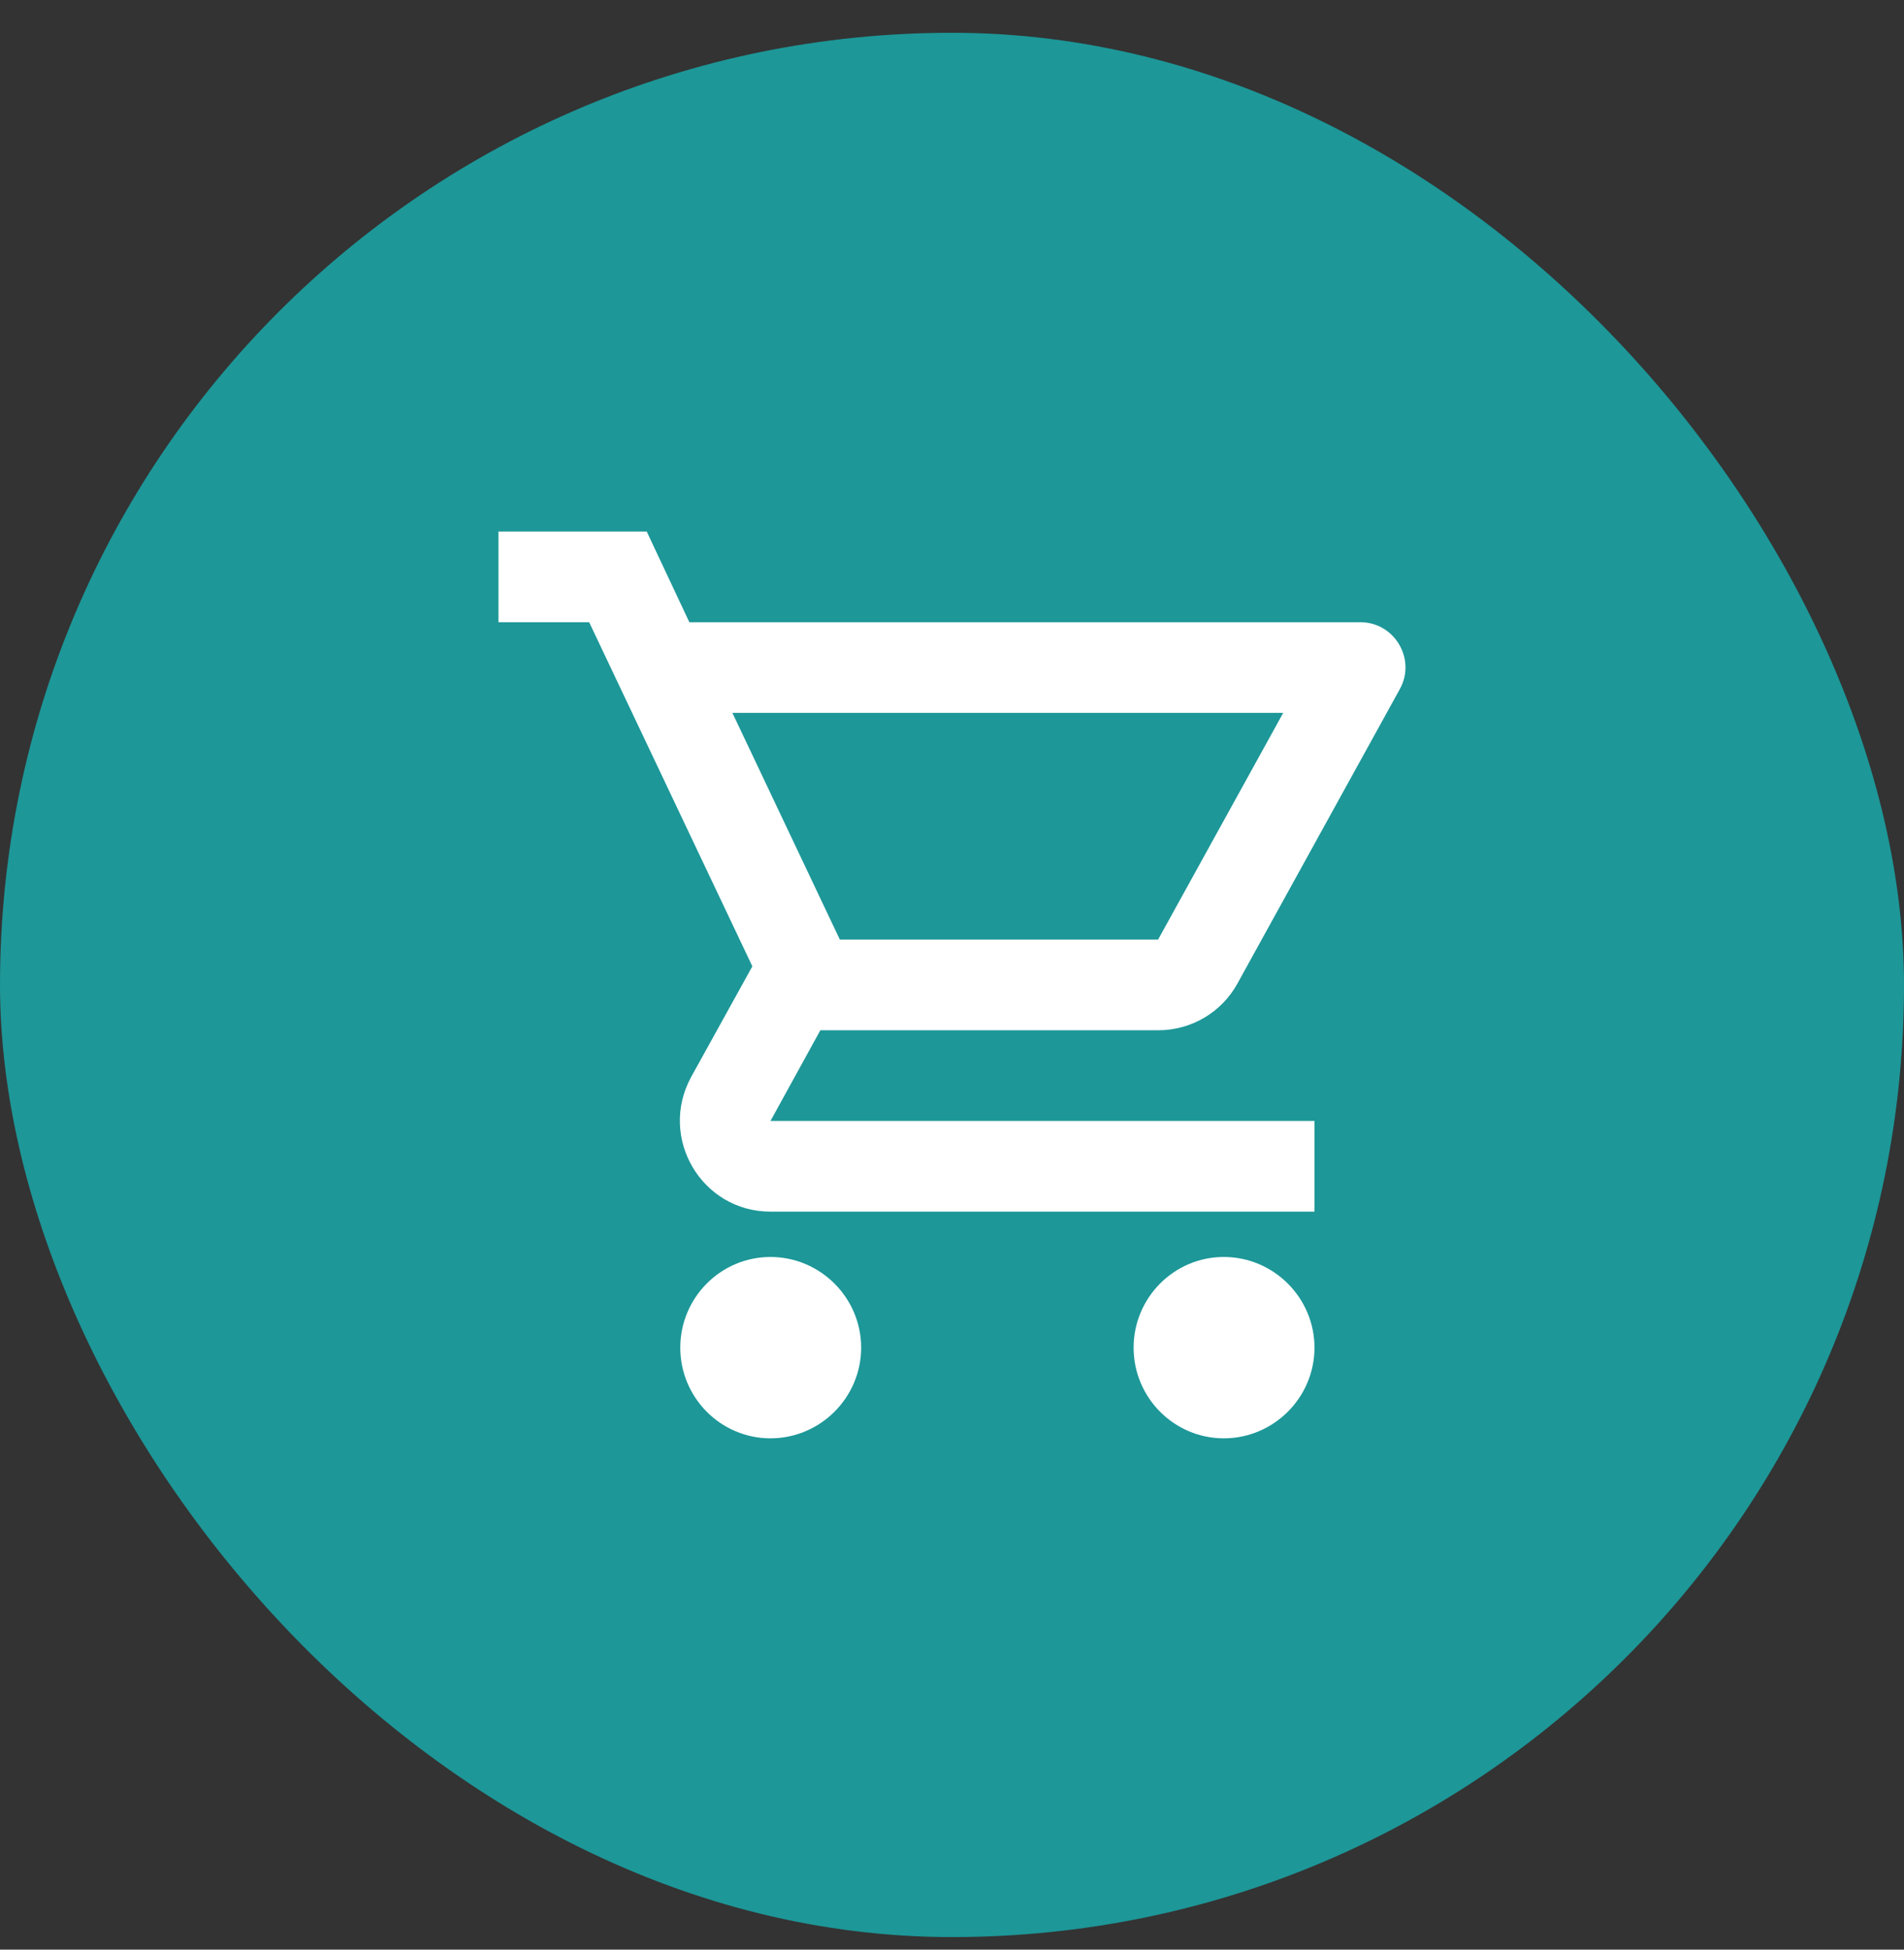
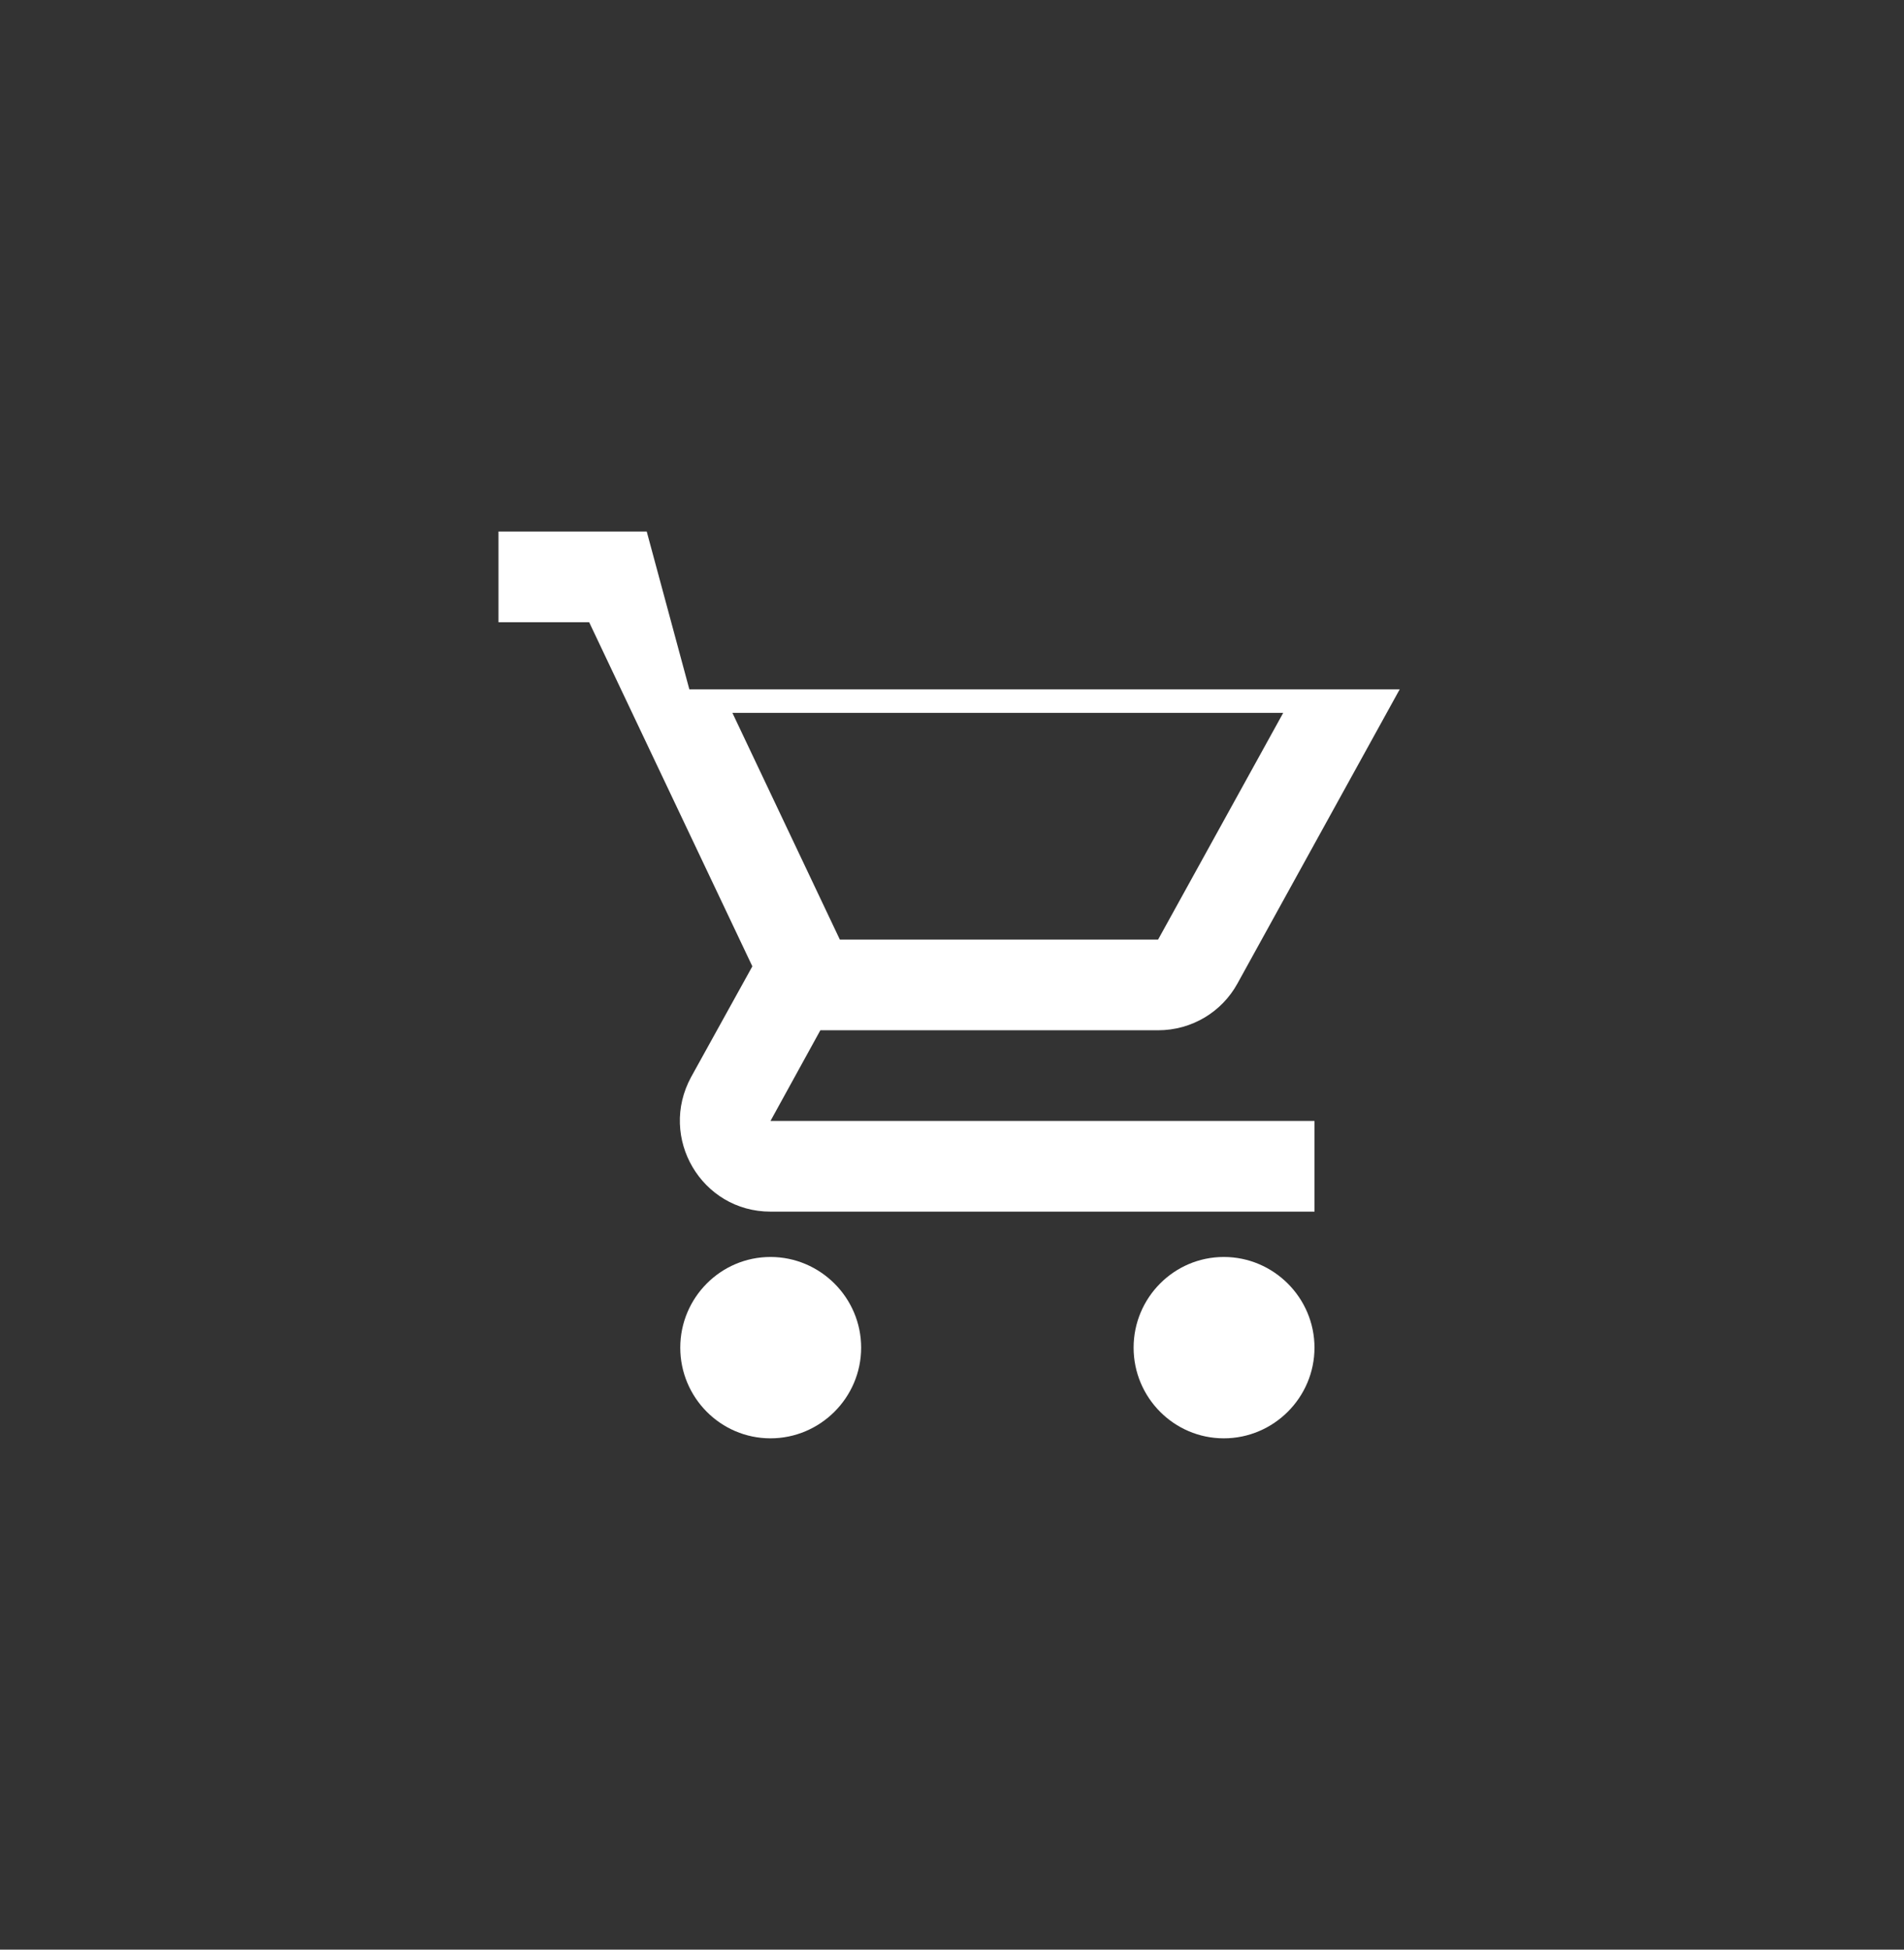
<svg xmlns="http://www.w3.org/2000/svg" width="42" height="43" viewBox="0 0 42 43" fill="none">
  <rect x="0" y="0" width="42" height="43" fill="#333333" stroke="none" />
-   <rect y="0.723" width="42" height="42" rx="21" fill="#1D9798" />
-   <path d="M25.546 22.723C26.296 22.723 26.956 22.313 27.296 21.693L30.876 15.203C31.246 14.543 30.766 13.723 30.006 13.723H15.206L14.266 11.723H10.996V13.723H12.996L16.596 21.313L15.246 23.753C14.516 25.093 15.476 26.723 16.996 26.723H28.996V24.723H16.996L18.096 22.723H25.546ZM16.156 15.723H28.306L25.546 20.723H18.526L16.156 15.723ZM16.996 27.723C15.896 27.723 15.006 28.623 15.006 29.723C15.006 30.823 15.896 31.723 16.996 31.723C18.096 31.723 18.996 30.823 18.996 29.723C18.996 28.623 18.096 27.723 16.996 27.723ZM26.996 27.723C25.896 27.723 25.006 28.623 25.006 29.723C25.006 30.823 25.896 31.723 26.996 31.723C28.096 31.723 28.996 30.823 28.996 29.723C28.996 28.623 28.096 27.723 26.996 27.723Z" fill="white" />
+   <path d="M25.546 22.723C26.296 22.723 26.956 22.313 27.296 21.693L30.876 15.203H15.206L14.266 11.723H10.996V13.723H12.996L16.596 21.313L15.246 23.753C14.516 25.093 15.476 26.723 16.996 26.723H28.996V24.723H16.996L18.096 22.723H25.546ZM16.156 15.723H28.306L25.546 20.723H18.526L16.156 15.723ZM16.996 27.723C15.896 27.723 15.006 28.623 15.006 29.723C15.006 30.823 15.896 31.723 16.996 31.723C18.096 31.723 18.996 30.823 18.996 29.723C18.996 28.623 18.096 27.723 16.996 27.723ZM26.996 27.723C25.896 27.723 25.006 28.623 25.006 29.723C25.006 30.823 25.896 31.723 26.996 31.723C28.096 31.723 28.996 30.823 28.996 29.723C28.996 28.623 28.096 27.723 26.996 27.723Z" fill="white" />
</svg>